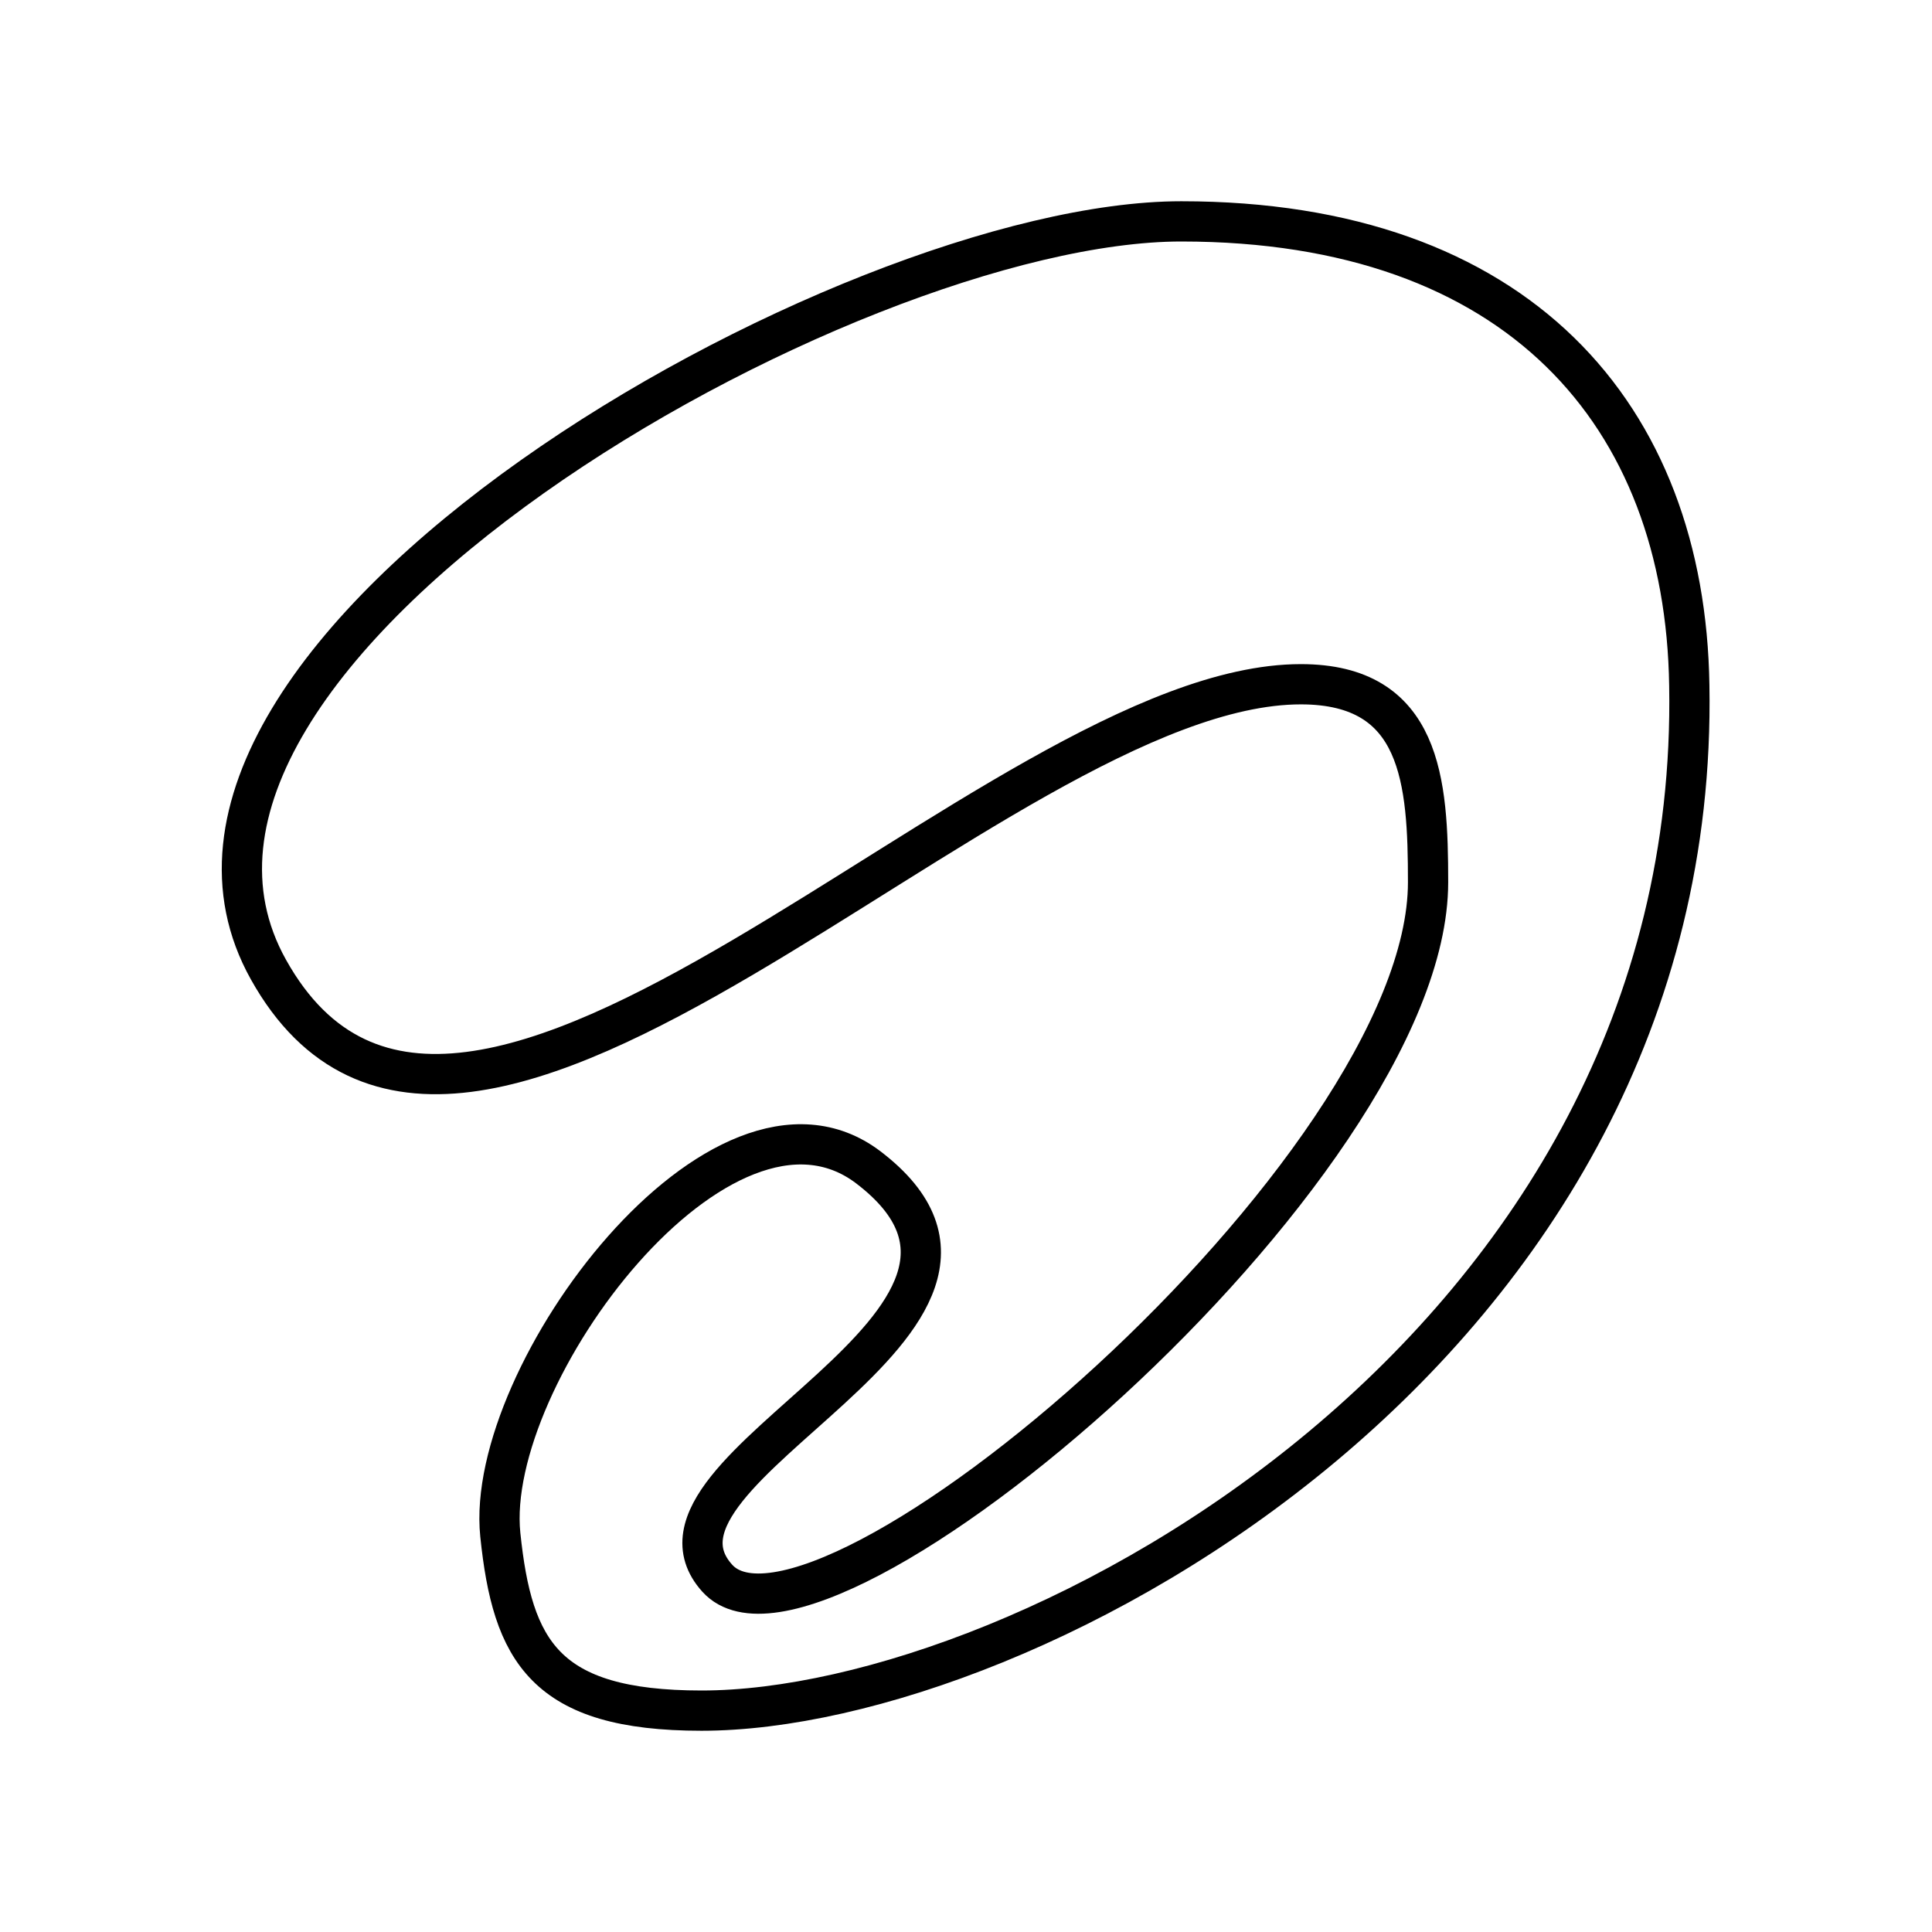
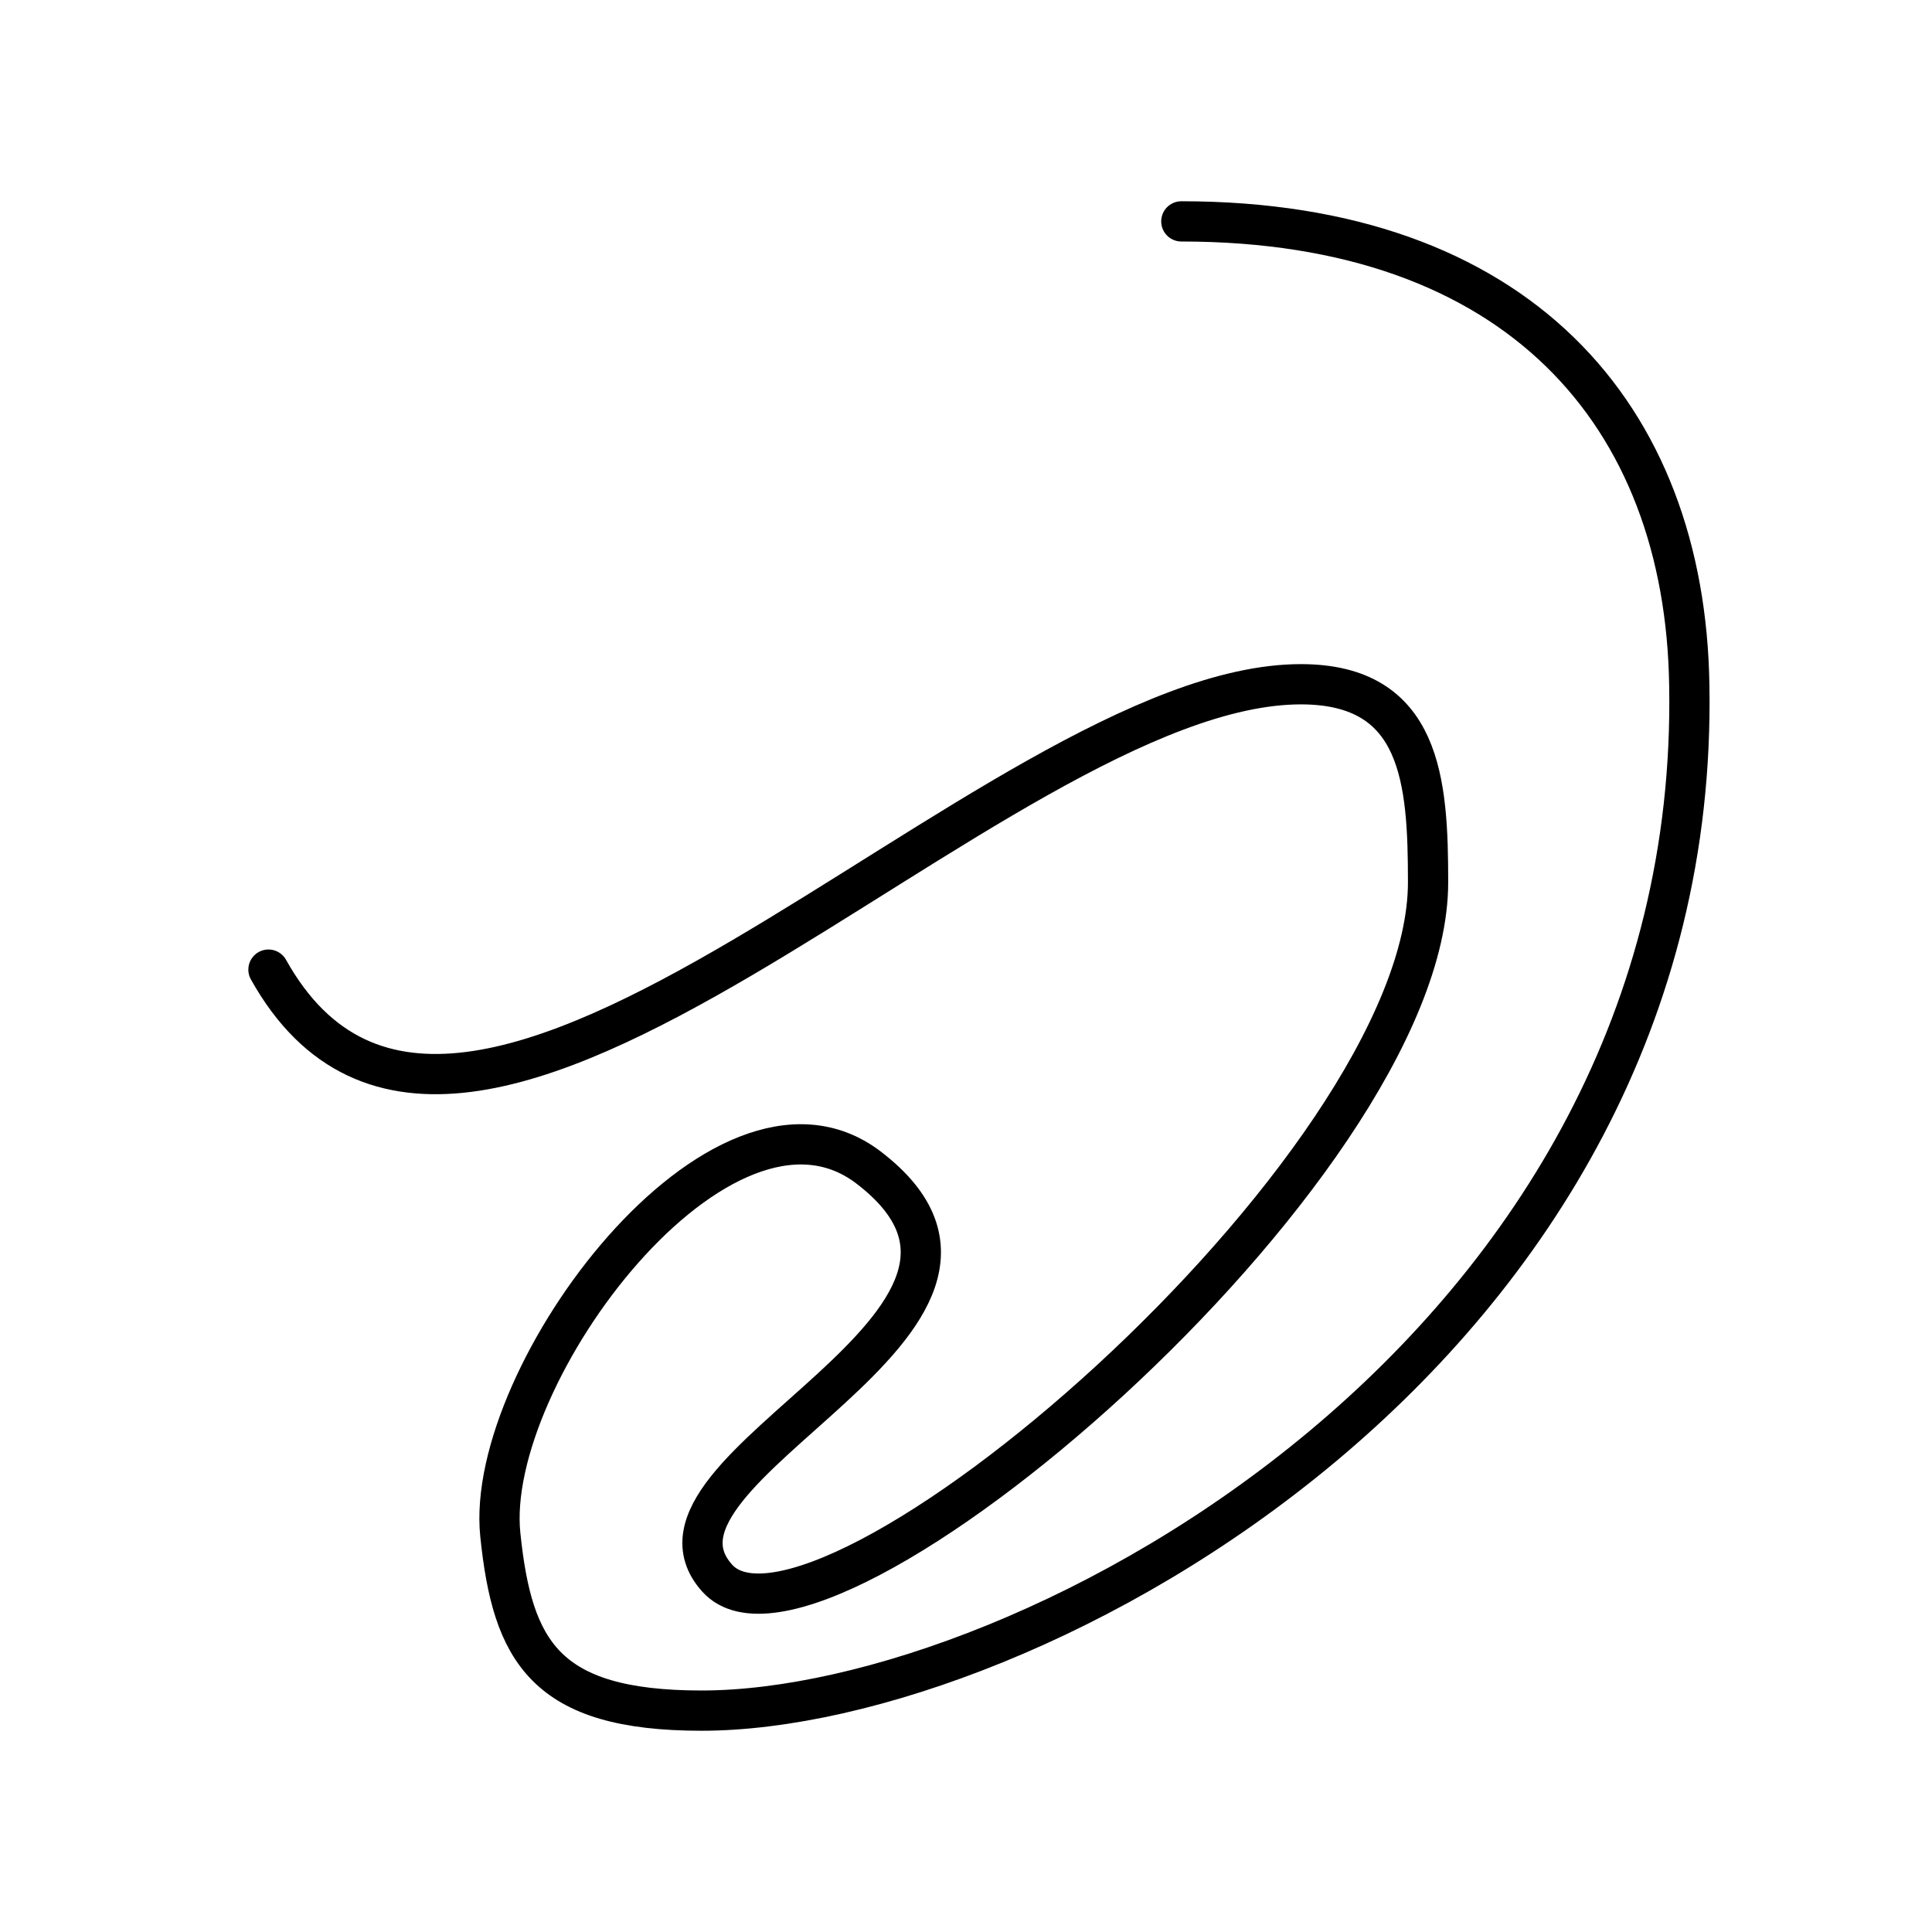
<svg xmlns="http://www.w3.org/2000/svg" width="800" height="800" viewBox="0 0 48 48">
-   <path fill="none" stroke="currentColor" stroke-linecap="round" stroke-linejoin="round" d="M6.67 24.09C11.5 32.74 24.7 17 32.32 17c3 0 3.16 2.41 3.16 4.92c0 7.16-15.16 20.06-17.66 17.29S26.6 32.83 21.57 29c-3.63-2.75-9.55 5.15-9.14 9.13c.3 2.89 1.1 4.37 5 4.37c8.11 0 24.83-9 24.54-25.47c-.1-6.72-4.26-11.53-12.62-11.53S2.27 16.22 6.67 24.09" />
+   <path fill="none" stroke="currentColor" stroke-linecap="round" stroke-linejoin="round" d="M6.67 24.09C11.5 32.74 24.7 17 32.32 17c3 0 3.16 2.41 3.16 4.92c0 7.16-15.16 20.06-17.66 17.29S26.6 32.83 21.57 29c-3.63-2.75-9.55 5.15-9.14 9.13c.3 2.89 1.1 4.37 5 4.37c8.11 0 24.83-9 24.54-25.47c-.1-6.72-4.26-11.53-12.62-11.53" />
</svg>